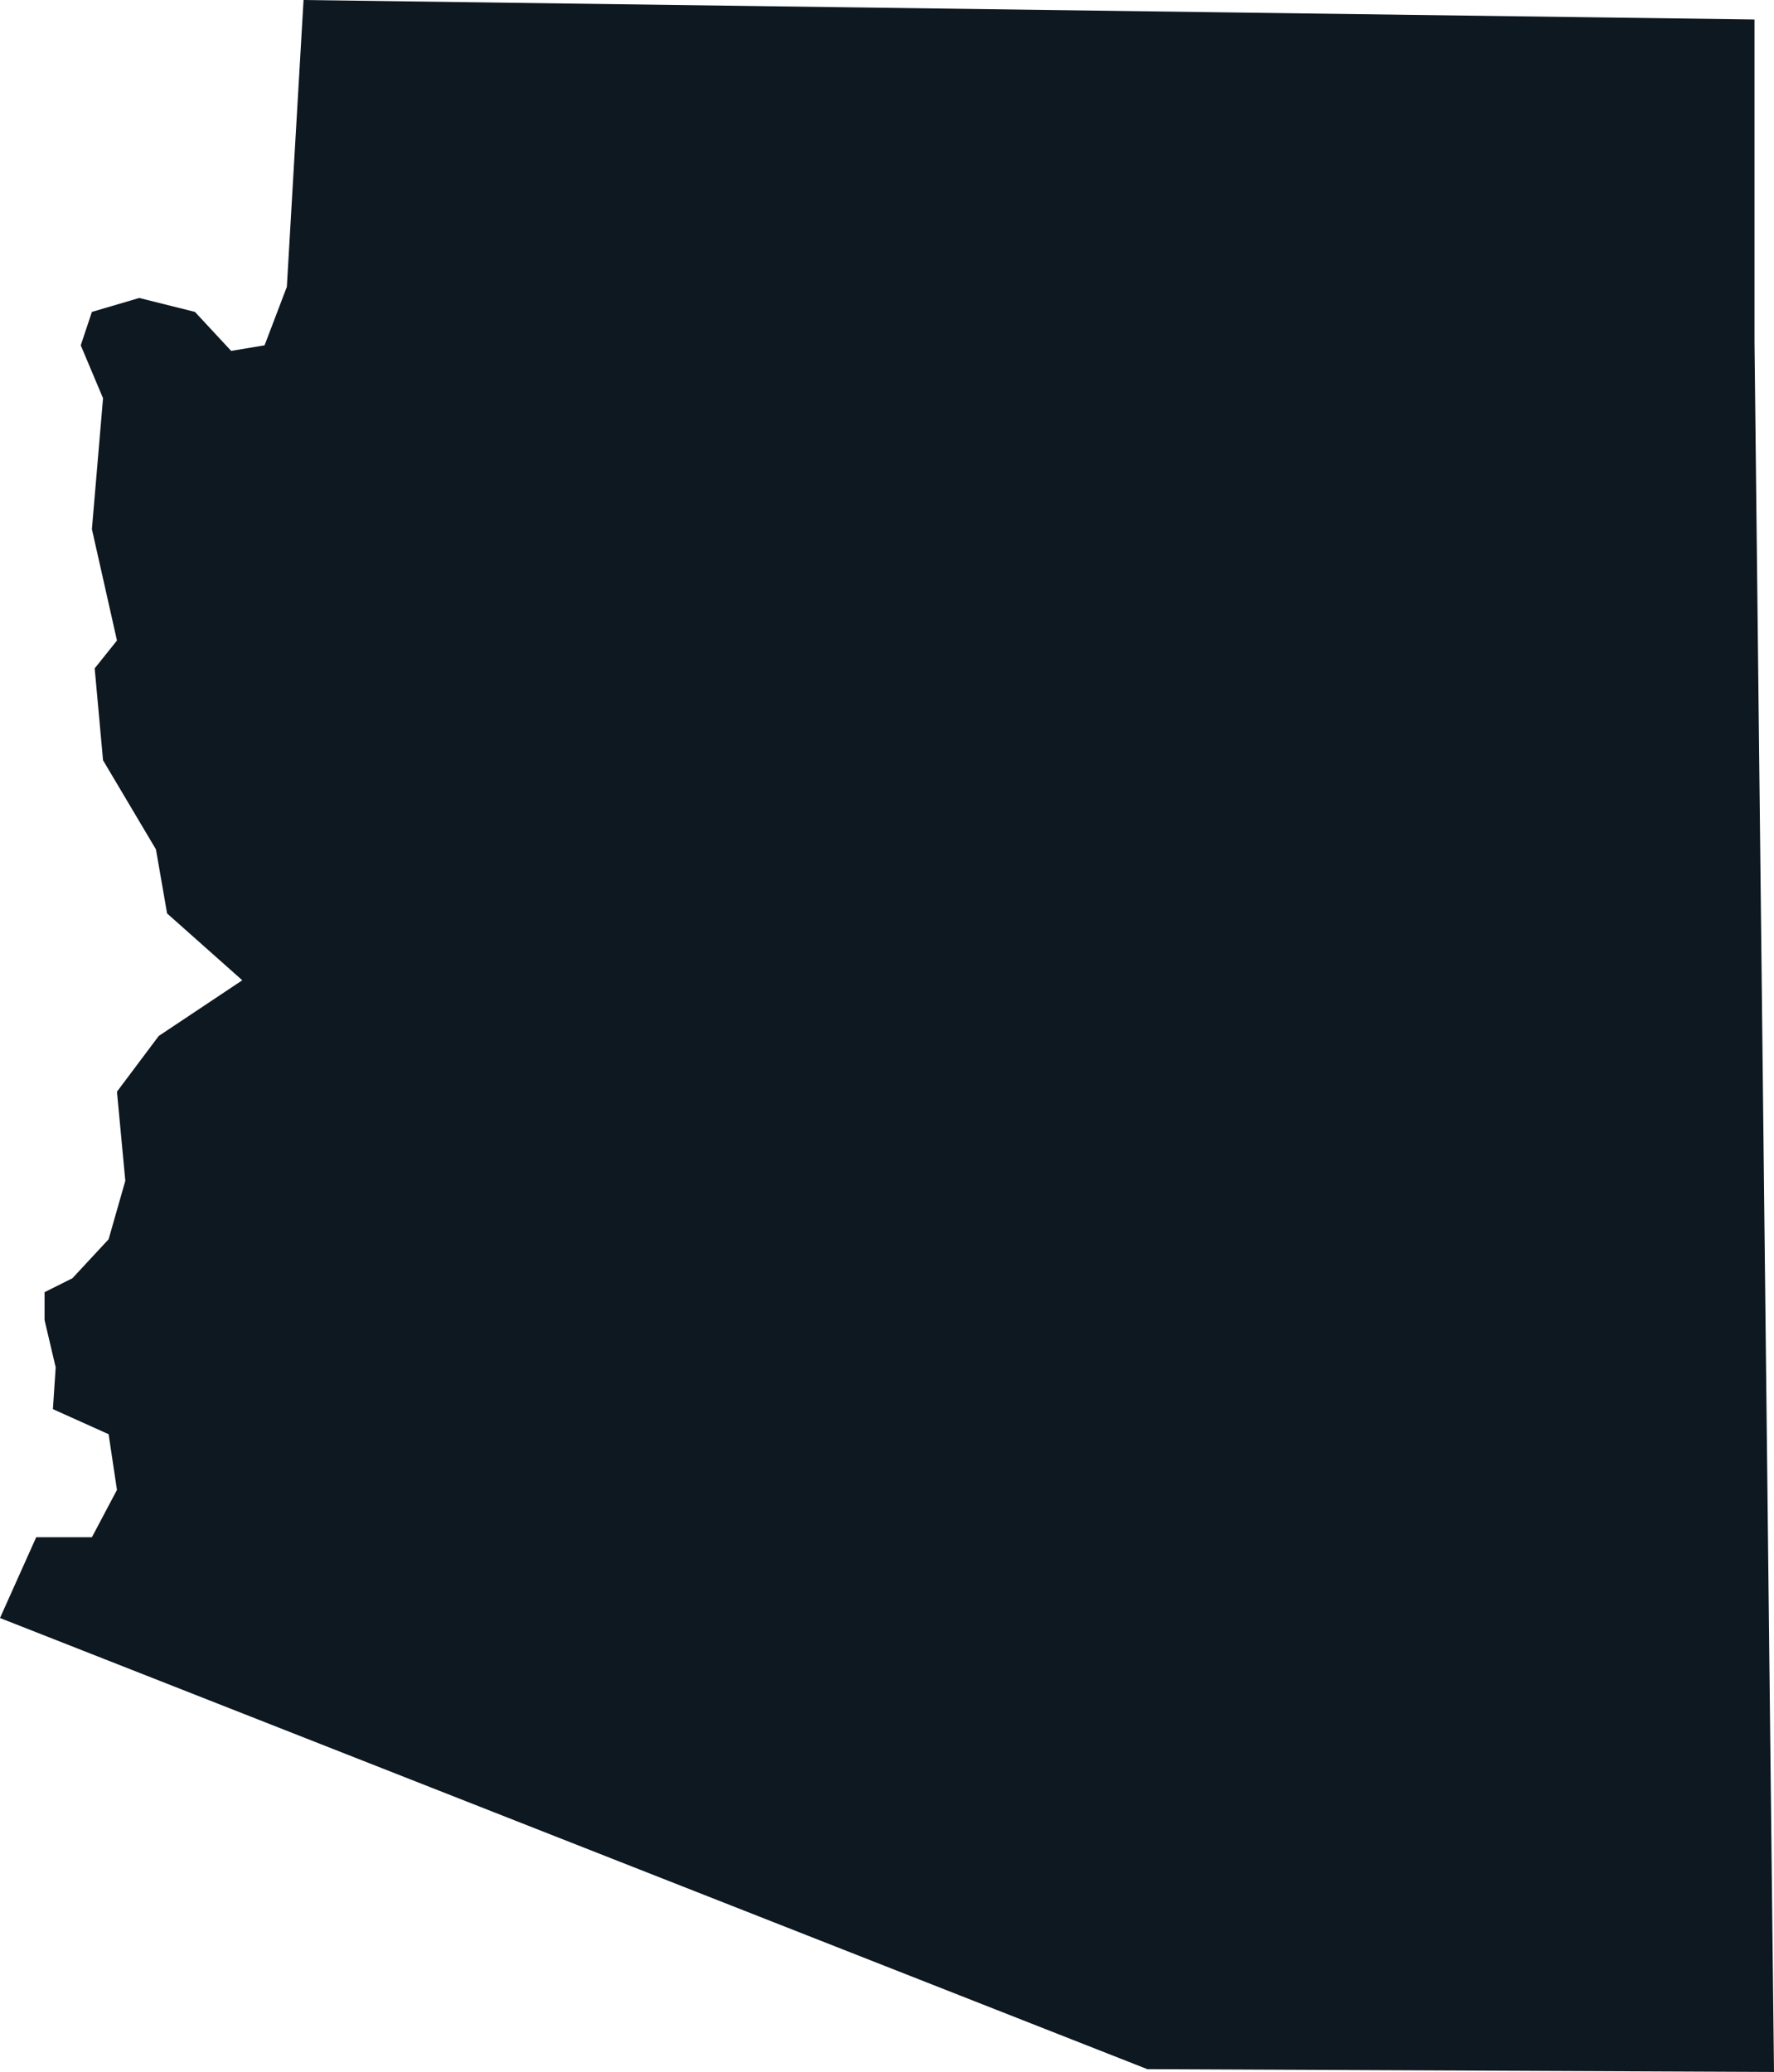
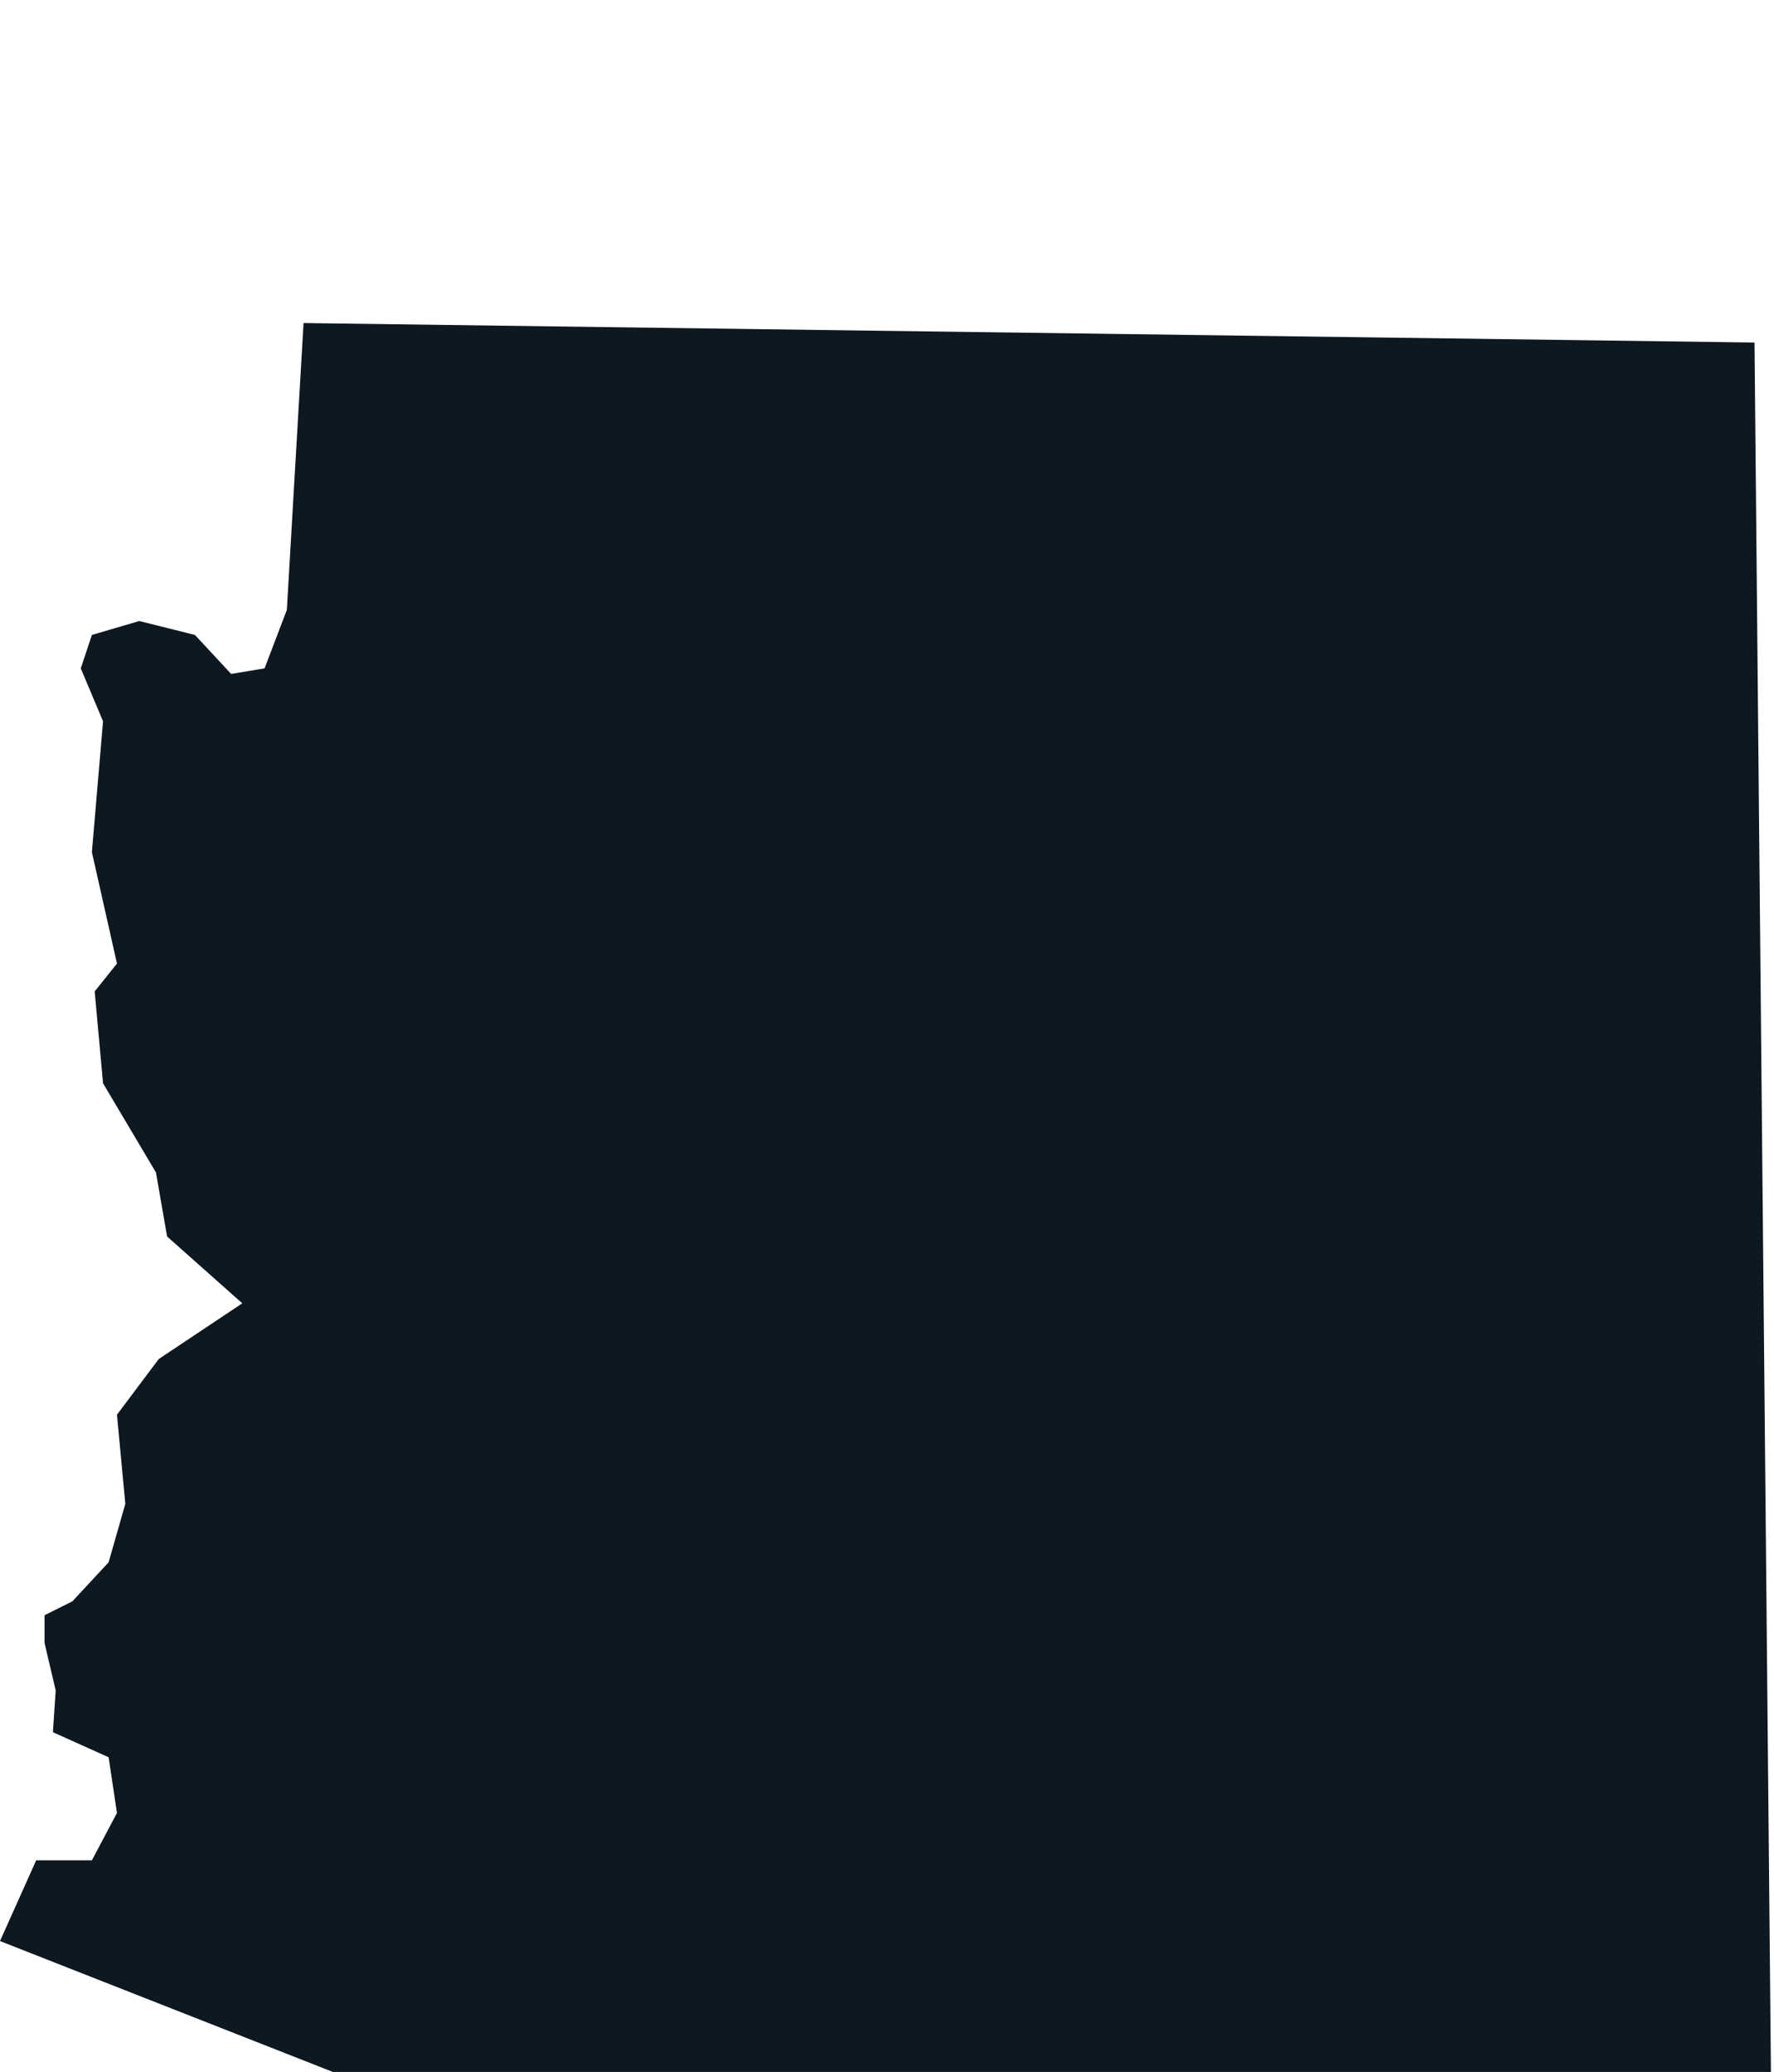
<svg xmlns="http://www.w3.org/2000/svg" version="1.1" fill="#0d1821" viewBox="4 4.64 50.96 59.52">
-   <path d="M54.4 14.48v-9.28l-41.68-0.56-0.48 8.24-0.64 1.68-0.96 0.16-1.040-1.12-1.6-0.4-1.36 0.4-0.32 0.96 0.64 1.52-0.32 3.76 0.72 3.2-0.64 0.8 0.24 2.64 1.52 2.56 0.32 1.84 2.16 1.92-2.4 1.6-1.2 1.6 0.24 2.56-0.48 1.68-1.040 1.12-0.8 0.4v0.8l0.32 1.36-0.080 1.2 1.6 0.72 0.24 1.6-0.72 1.36h-1.6l-1.040 2.32 32.96 12.96 18 0.080z" />
+   <path d="M54.4 14.48l-41.68-0.56-0.48 8.24-0.64 1.68-0.96 0.16-1.040-1.12-1.6-0.4-1.36 0.4-0.32 0.96 0.64 1.52-0.32 3.76 0.72 3.2-0.64 0.8 0.24 2.64 1.52 2.56 0.32 1.84 2.16 1.92-2.4 1.6-1.2 1.6 0.24 2.56-0.48 1.68-1.040 1.12-0.8 0.4v0.8l0.32 1.36-0.080 1.2 1.6 0.72 0.24 1.6-0.72 1.36h-1.6l-1.040 2.32 32.96 12.96 18 0.080z" />
</svg>